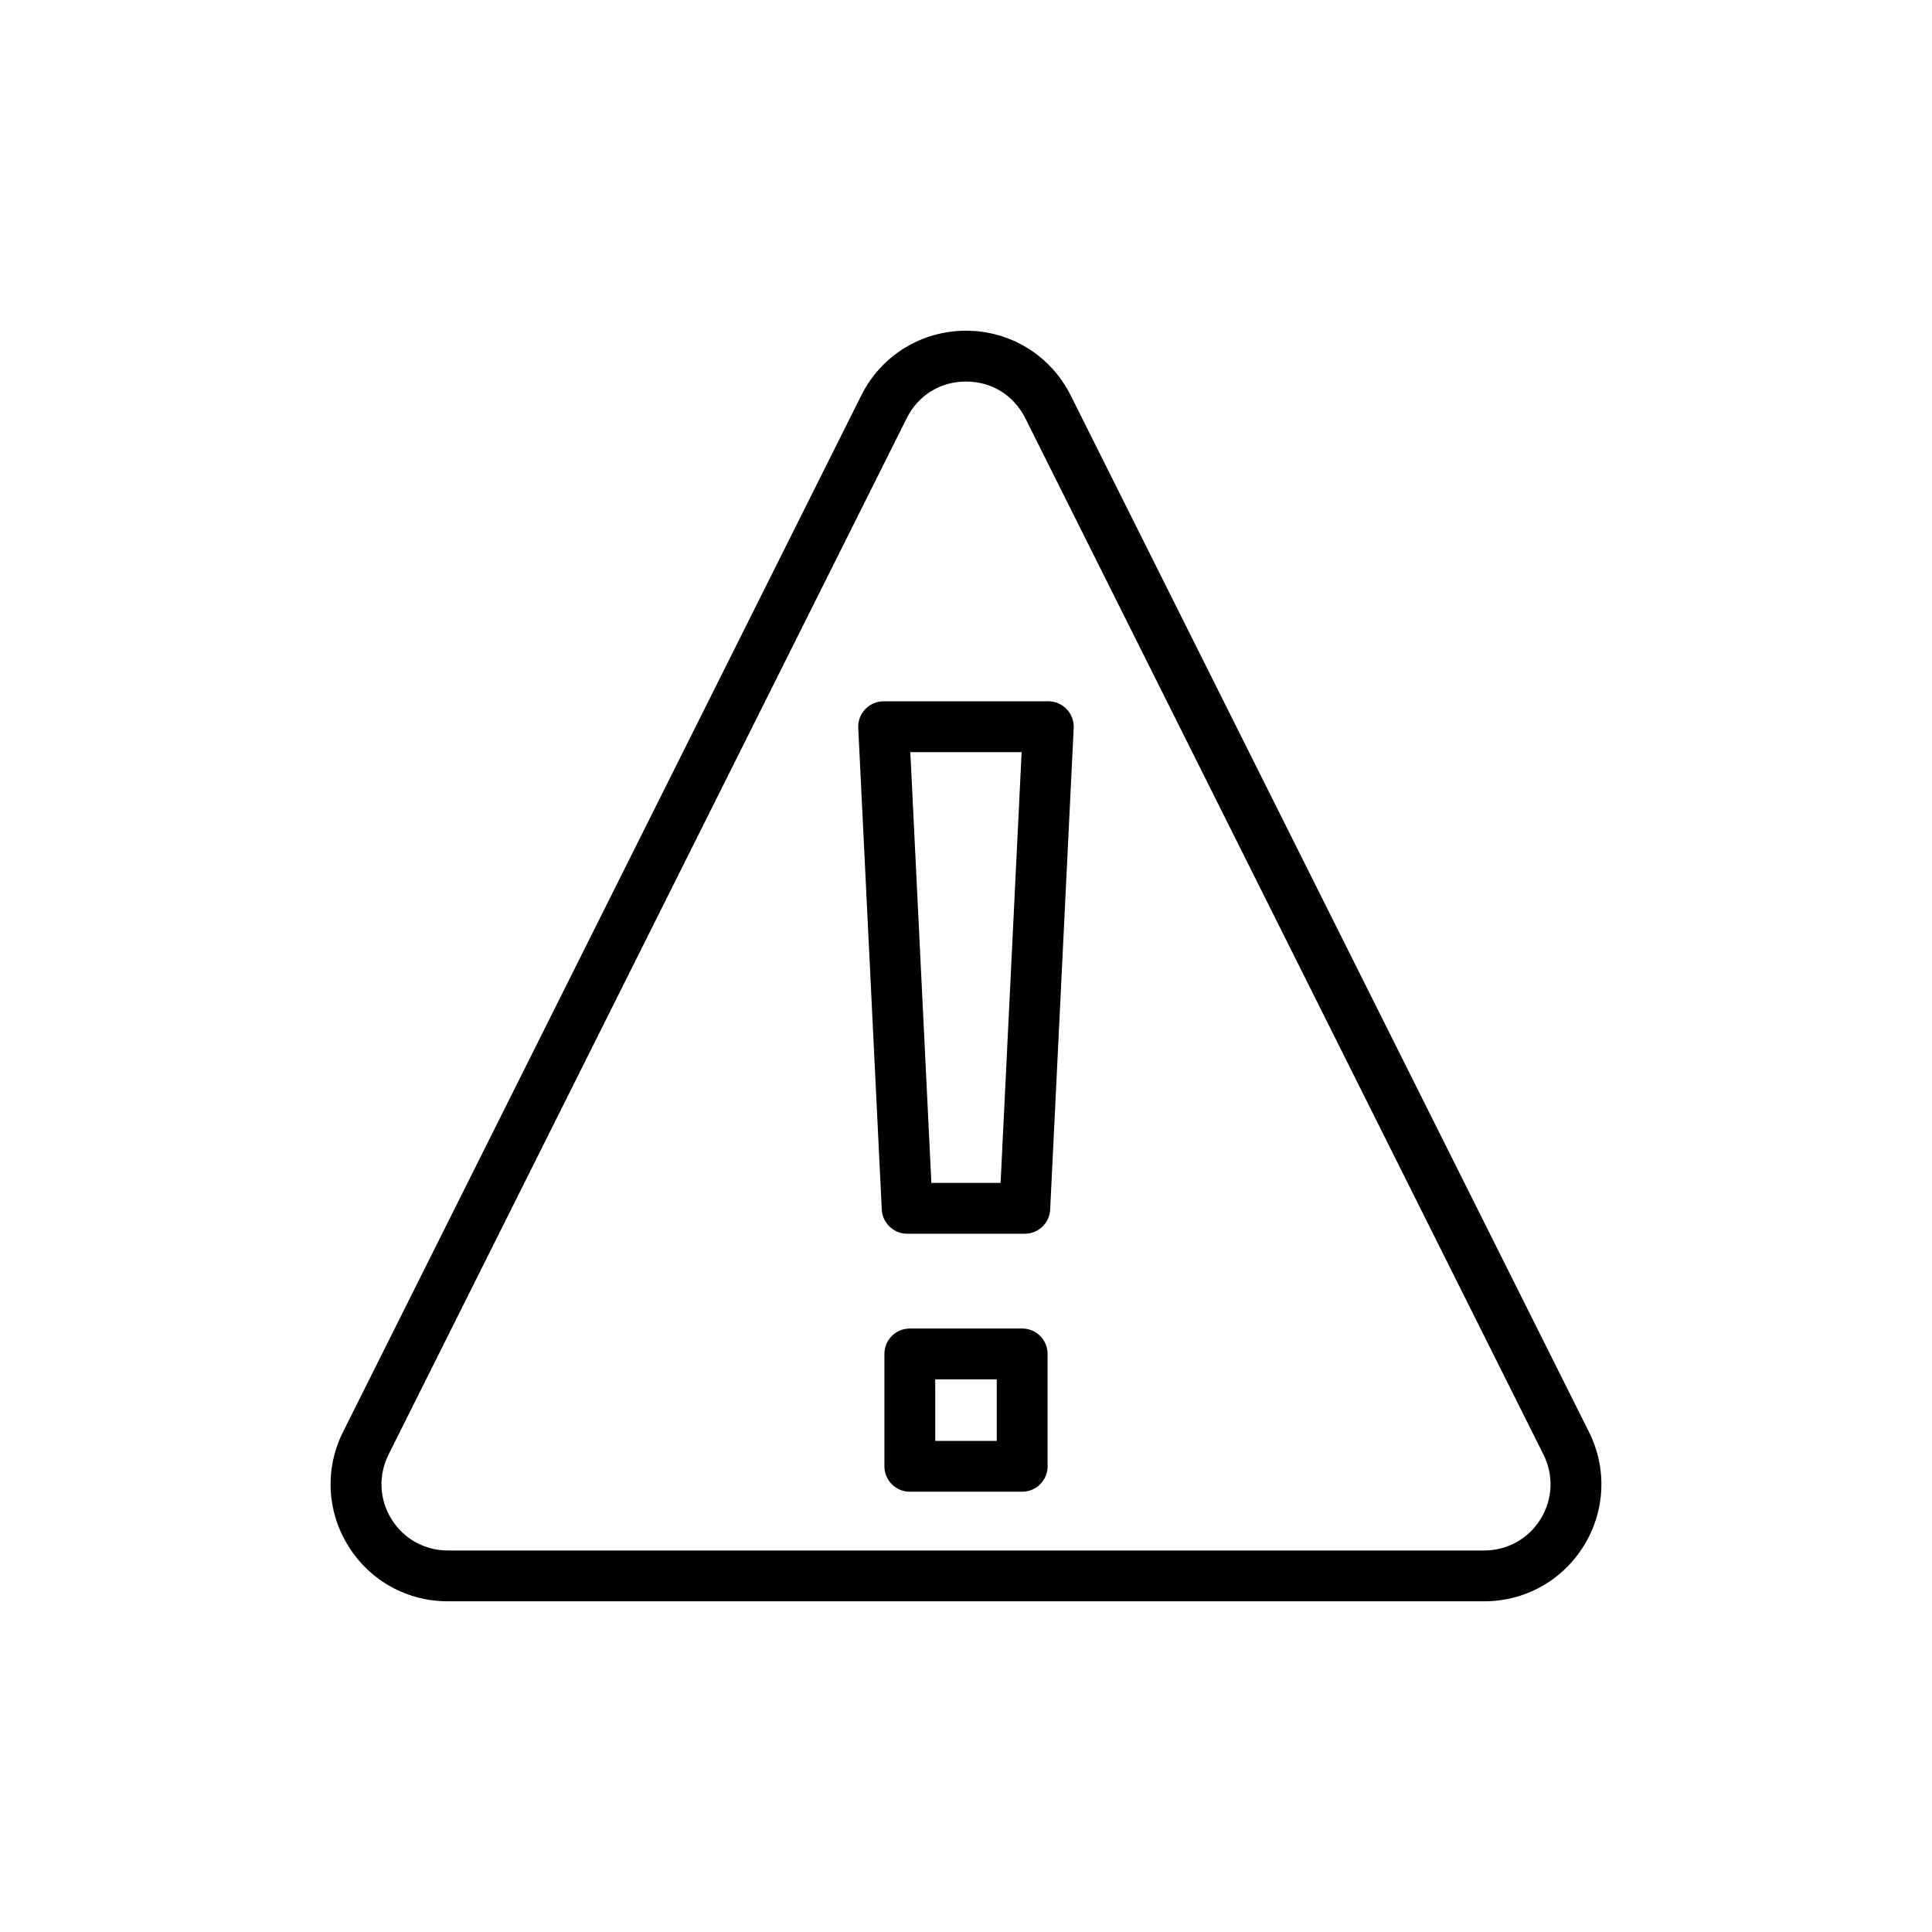
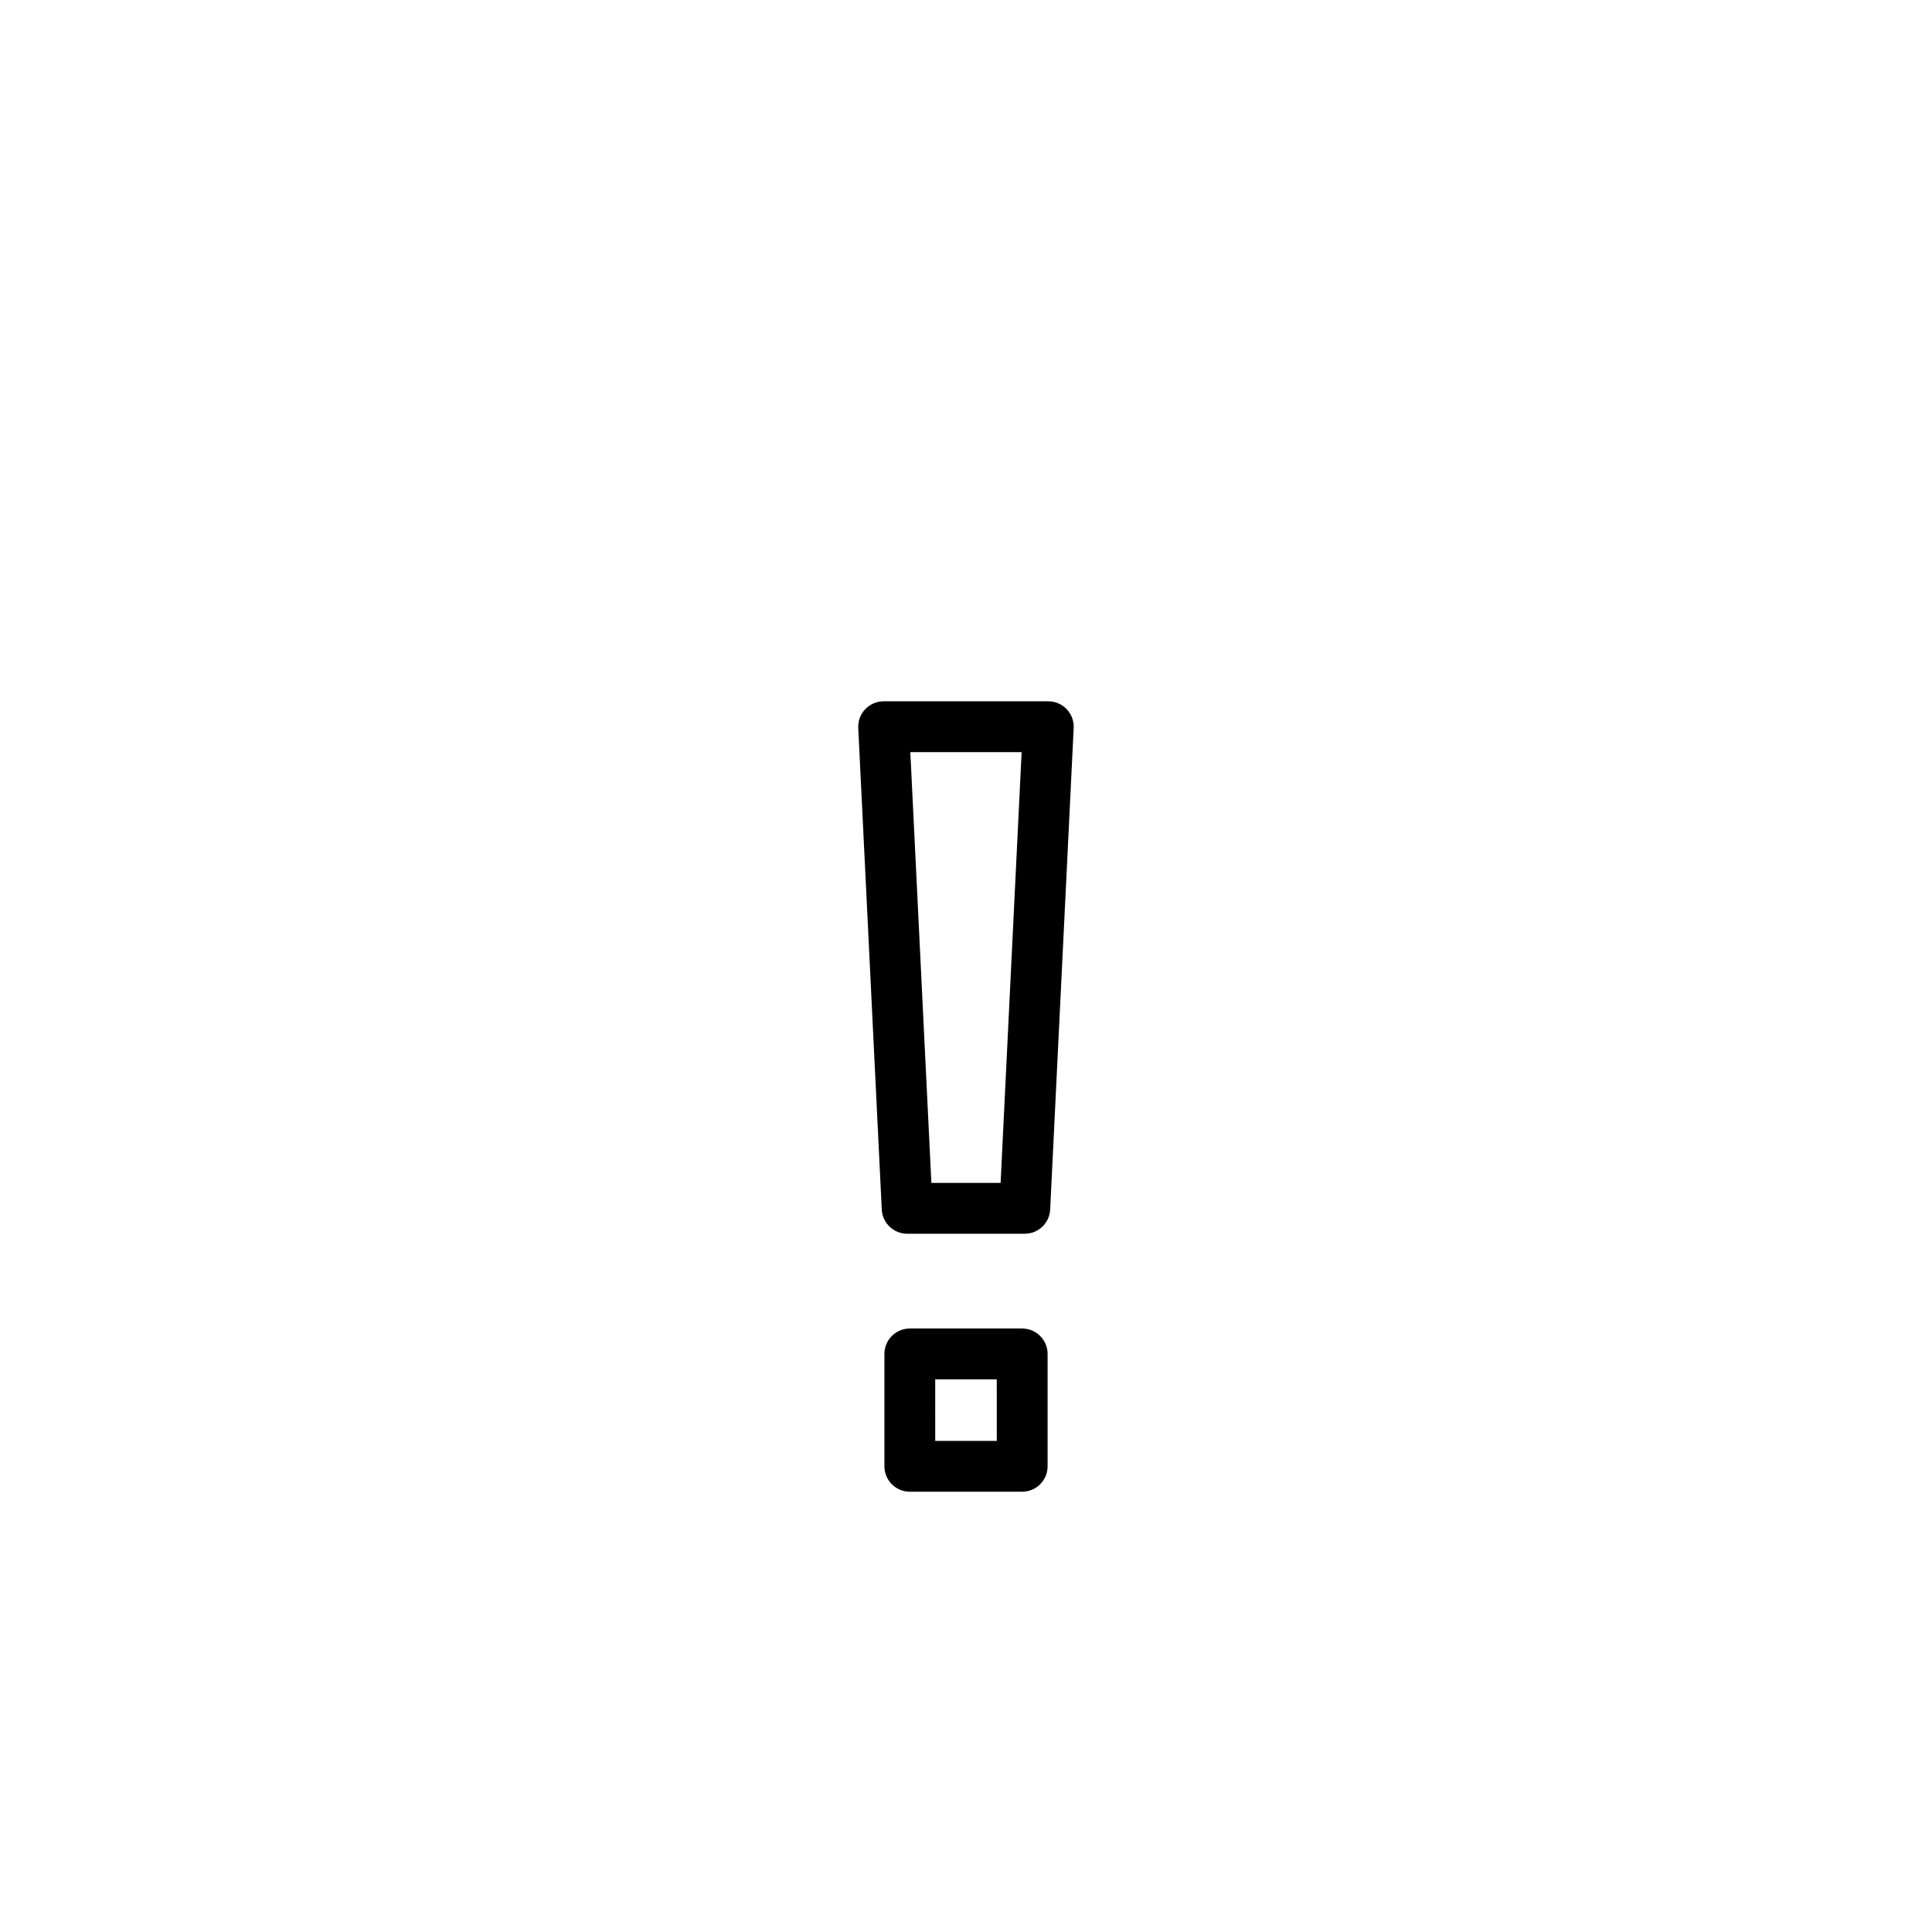
<svg xmlns="http://www.w3.org/2000/svg" fill="#000000" width="800px" height="800px" version="1.1" viewBox="144 144 512 512">
  <g>
-     <path d="m236.27 553.65c5.691 9.211 15.559 14.711 26.387 14.711h274.68c10.828 0 20.691-5.5 26.387-14.711 5.695-9.211 6.203-20.496 1.359-30.184l-137.34-274.68c-5.293-10.574-15.922-17.145-27.746-17.145s-22.457 6.57-27.746 17.145l-137.34 274.68c-4.844 9.688-4.336 20.969 1.359 30.184zm10.691-24.16 137.34-274.68c3.039-6.074 8.906-9.699 15.699-9.699s12.66 3.629 15.699 9.699l137.34 274.68c2.742 5.481 2.453 11.867-0.77 17.078-3.219 5.211-8.801 8.324-14.93 8.324h-274.68c-6.125 0-11.707-3.109-14.93-8.324-3.223-5.211-3.508-11.594-0.766-17.078z" />
    <path d="m384.41 470.95h31.168c3.59 0 6.551-2.816 6.727-6.406l6.231-127.63c0.09-1.844-0.578-3.641-1.852-4.973-1.27-1.336-3.031-2.09-4.875-2.09h-43.633c-1.844 0-3.609 0.758-4.879 2.09-1.273 1.332-1.941 3.129-1.852 4.973l6.234 127.63c0.184 3.586 3.141 6.406 6.731 6.406zm30.332-127.63-5.574 114.16h-18.344l-5.578-114.16z" />
    <path d="m414.89 496.07h-29.777c-3.719 0-6.734 3.016-6.734 6.734v29.781c0 3.719 3.016 6.734 6.734 6.734h29.777c3.719 0 6.734-3.016 6.734-6.734v-29.781c0-3.719-3.016-6.734-6.734-6.734zm-6.734 29.781h-16.309l-0.004-16.312h16.309z" />
  </g>
</svg>